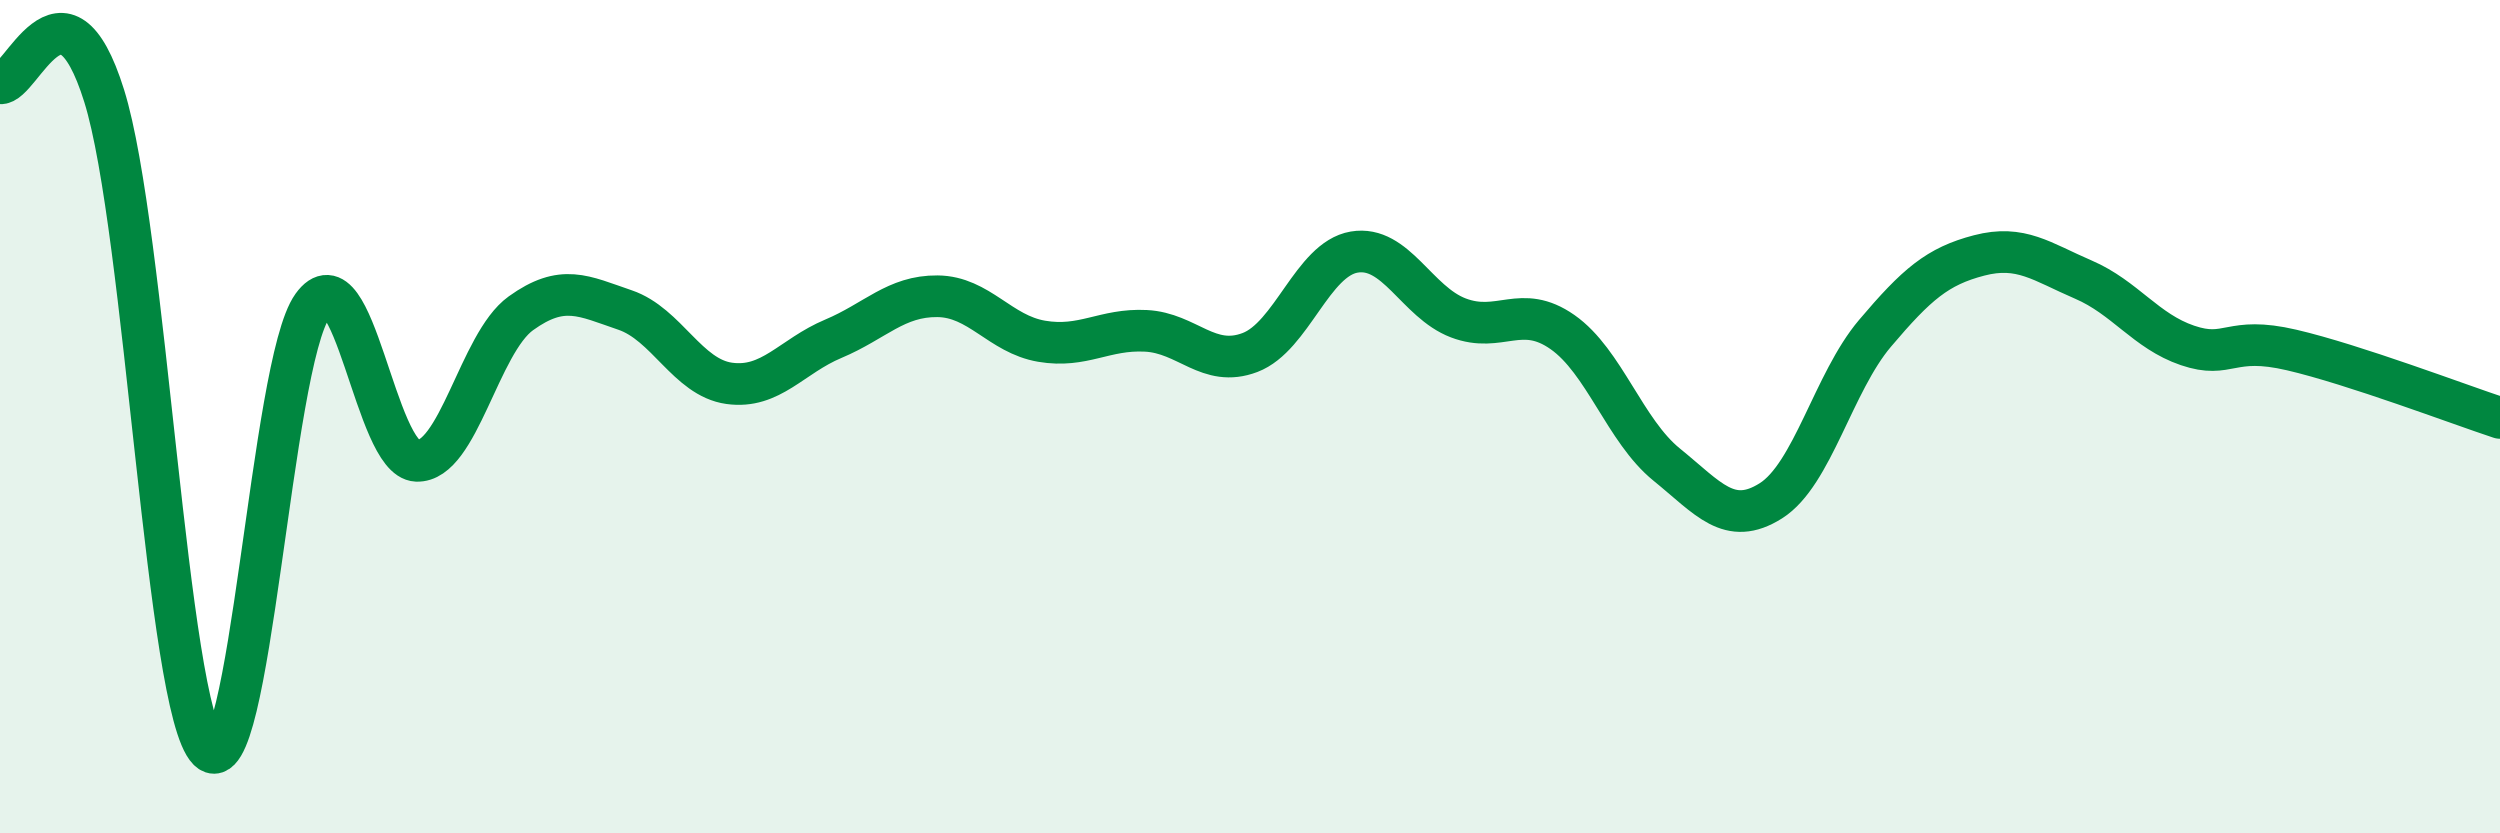
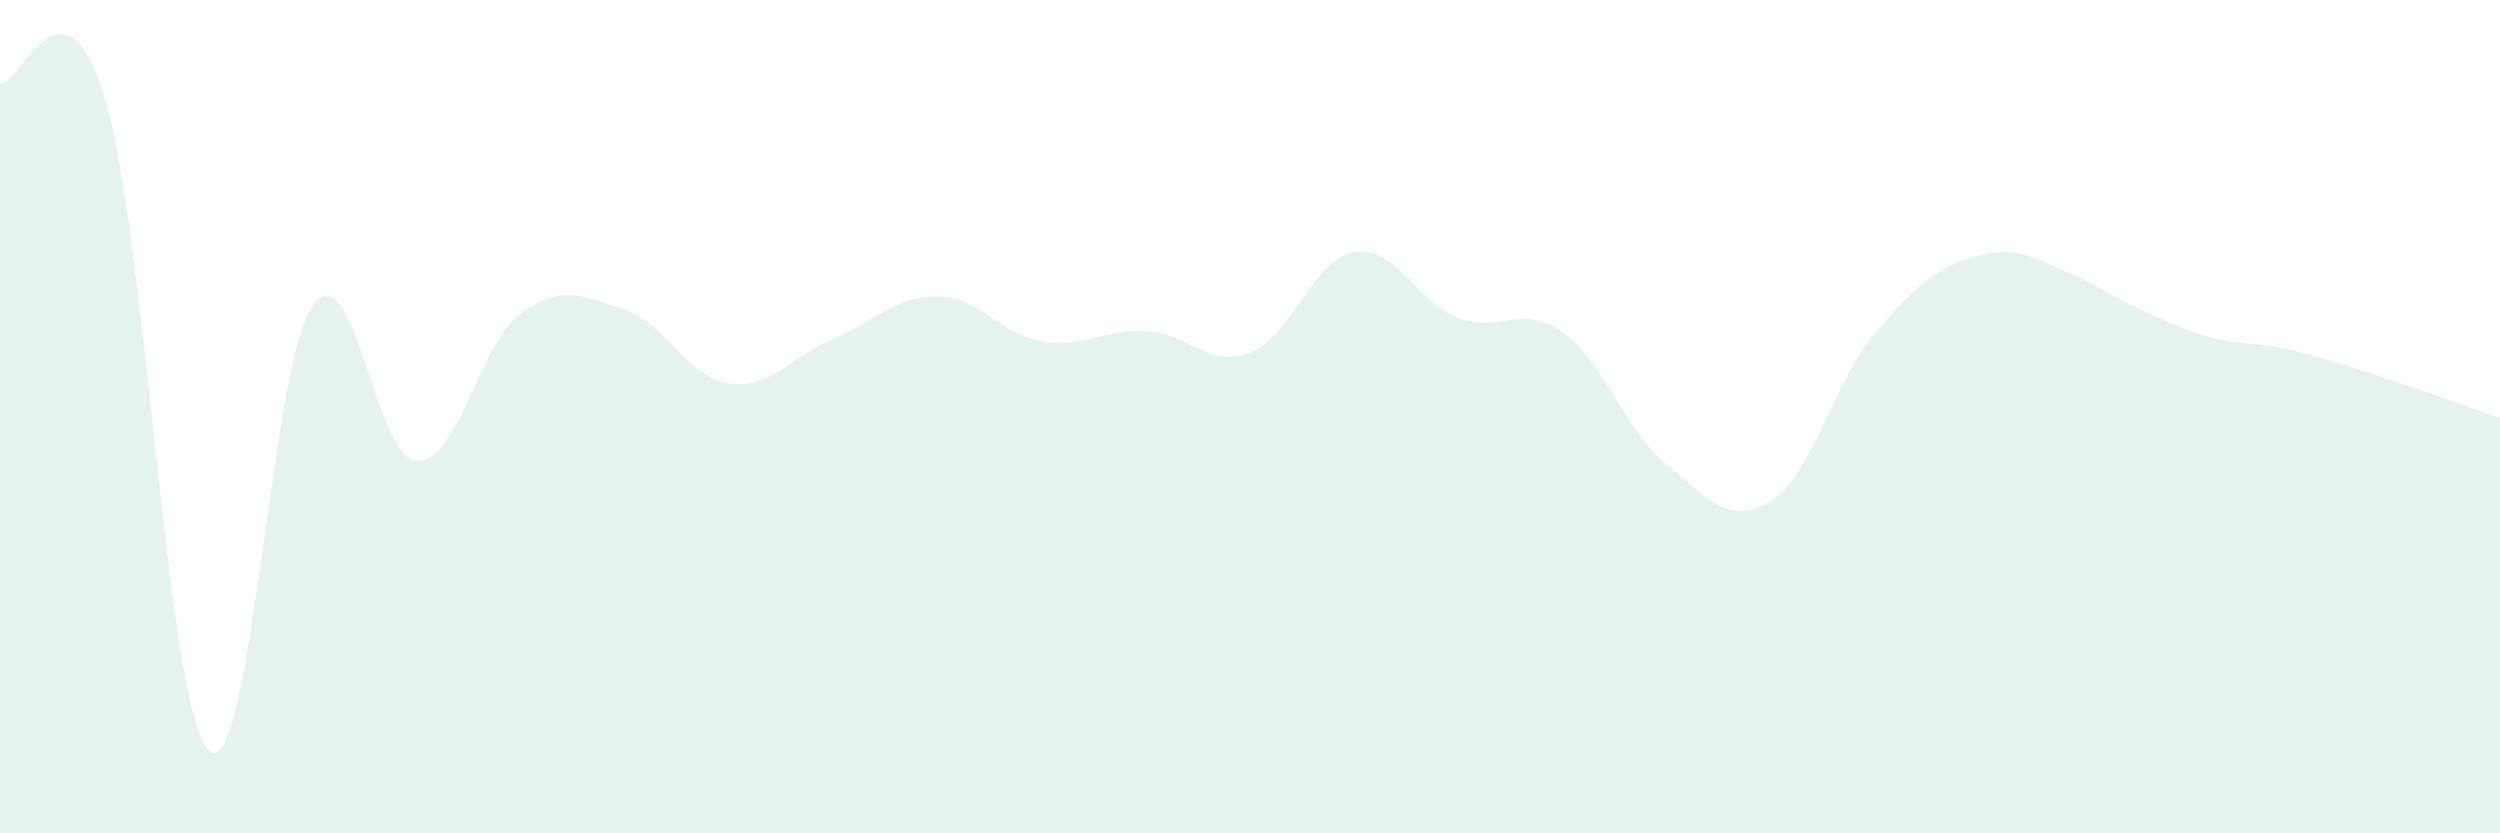
<svg xmlns="http://www.w3.org/2000/svg" width="60" height="20" viewBox="0 0 60 20">
-   <path d="M 0,2 C 0.5,2.06 1.5,-0.9 2.5,2.3 C 3.5,5.5 4,16.99 5,18 C 6,19.01 6.5,8.73 7.5,7.34 C 8.5,5.95 9,11.02 10,11.06 C 11,11.1 11.5,8.24 12.5,7.52 C 13.5,6.8 14,7.1 15,7.44 C 16,7.78 16.5,9.06 17.5,9.2 C 18.5,9.34 19,8.55 20,8.13 C 21,7.71 21.5,7.1 22.5,7.11 C 23.5,7.12 24,8.02 25,8.19 C 26,8.36 26.5,7.89 27.5,7.94 C 28.5,7.99 29,8.84 30,8.46 C 31,8.08 31.5,6.22 32.5,6.05 C 33.5,5.88 34,7.25 35,7.63 C 36,8.01 36.5,7.27 37.5,7.97 C 38.5,8.67 39,10.34 40,11.15 C 41,11.96 41.5,12.65 42.5,12.02 C 43.5,11.39 44,9.18 45,8 C 46,6.82 46.5,6.39 47.5,6.13 C 48.5,5.87 49,6.28 50,6.71 C 51,7.14 51.5,7.95 52.5,8.29 C 53.5,8.63 53.5,8.05 55,8.4 C 56.5,8.75 59,9.7 60,10.03L60 20L0 20Z" fill="#008740" opacity="0.1" stroke-linecap="round" stroke-linejoin="round" />
-   <path d="M 0,2 C 0.5,2.06 1.5,-0.9 2.5,2.3 C 3.5,5.5 4,16.99 5,18 C 6,19.01 6.5,8.73 7.5,7.34 C 8.5,5.95 9,11.02 10,11.06 C 11,11.1 11.5,8.24 12.5,7.52 C 13.5,6.8 14,7.1 15,7.44 C 16,7.78 16.5,9.06 17.5,9.2 C 18.5,9.34 19,8.55 20,8.13 C 21,7.71 21.5,7.1 22.5,7.11 C 23.5,7.12 24,8.02 25,8.19 C 26,8.36 26.5,7.89 27.5,7.94 C 28.5,7.99 29,8.84 30,8.46 C 31,8.08 31.5,6.22 32.5,6.05 C 33.5,5.88 34,7.25 35,7.63 C 36,8.01 36.5,7.27 37.5,7.97 C 38.5,8.67 39,10.34 40,11.15 C 41,11.96 41.5,12.65 42.5,12.02 C 43.5,11.39 44,9.18 45,8 C 46,6.82 46.5,6.39 47.5,6.13 C 48.5,5.87 49,6.28 50,6.71 C 51,7.14 51.5,7.95 52.5,8.29 C 53.5,8.63 53.5,8.05 55,8.4 C 56.5,8.75 59,9.7 60,10.03" stroke="#008740" stroke-width="1" fill="none" stroke-linecap="round" stroke-linejoin="round" />
+   <path d="M 0,2 C 0.5,2.06 1.5,-0.9 2.5,2.3 C 3.5,5.5 4,16.99 5,18 C 6,19.01 6.5,8.73 7.5,7.34 C 8.5,5.95 9,11.02 10,11.06 C 11,11.1 11.5,8.24 12.5,7.52 C 13.5,6.8 14,7.1 15,7.44 C 16,7.78 16.5,9.06 17.5,9.2 C 18.5,9.34 19,8.55 20,8.13 C 21,7.71 21.5,7.1 22.5,7.11 C 23.5,7.12 24,8.02 25,8.19 C 26,8.36 26.5,7.89 27.5,7.94 C 28.5,7.99 29,8.84 30,8.46 C 31,8.08 31.5,6.22 32.5,6.05 C 33.5,5.88 34,7.25 35,7.63 C 36,8.01 36.5,7.27 37.5,7.97 C 38.5,8.67 39,10.34 40,11.15 C 41,11.96 41.5,12.65 42.5,12.02 C 43.5,11.39 44,9.18 45,8 C 46,6.82 46.5,6.39 47.5,6.13 C 48.5,5.87 49,6.28 50,6.71 C 53.5,8.63 53.5,8.05 55,8.4 C 56.5,8.75 59,9.7 60,10.03L60 20L0 20Z" fill="#008740" opacity="0.1" stroke-linecap="round" stroke-linejoin="round" />
</svg>